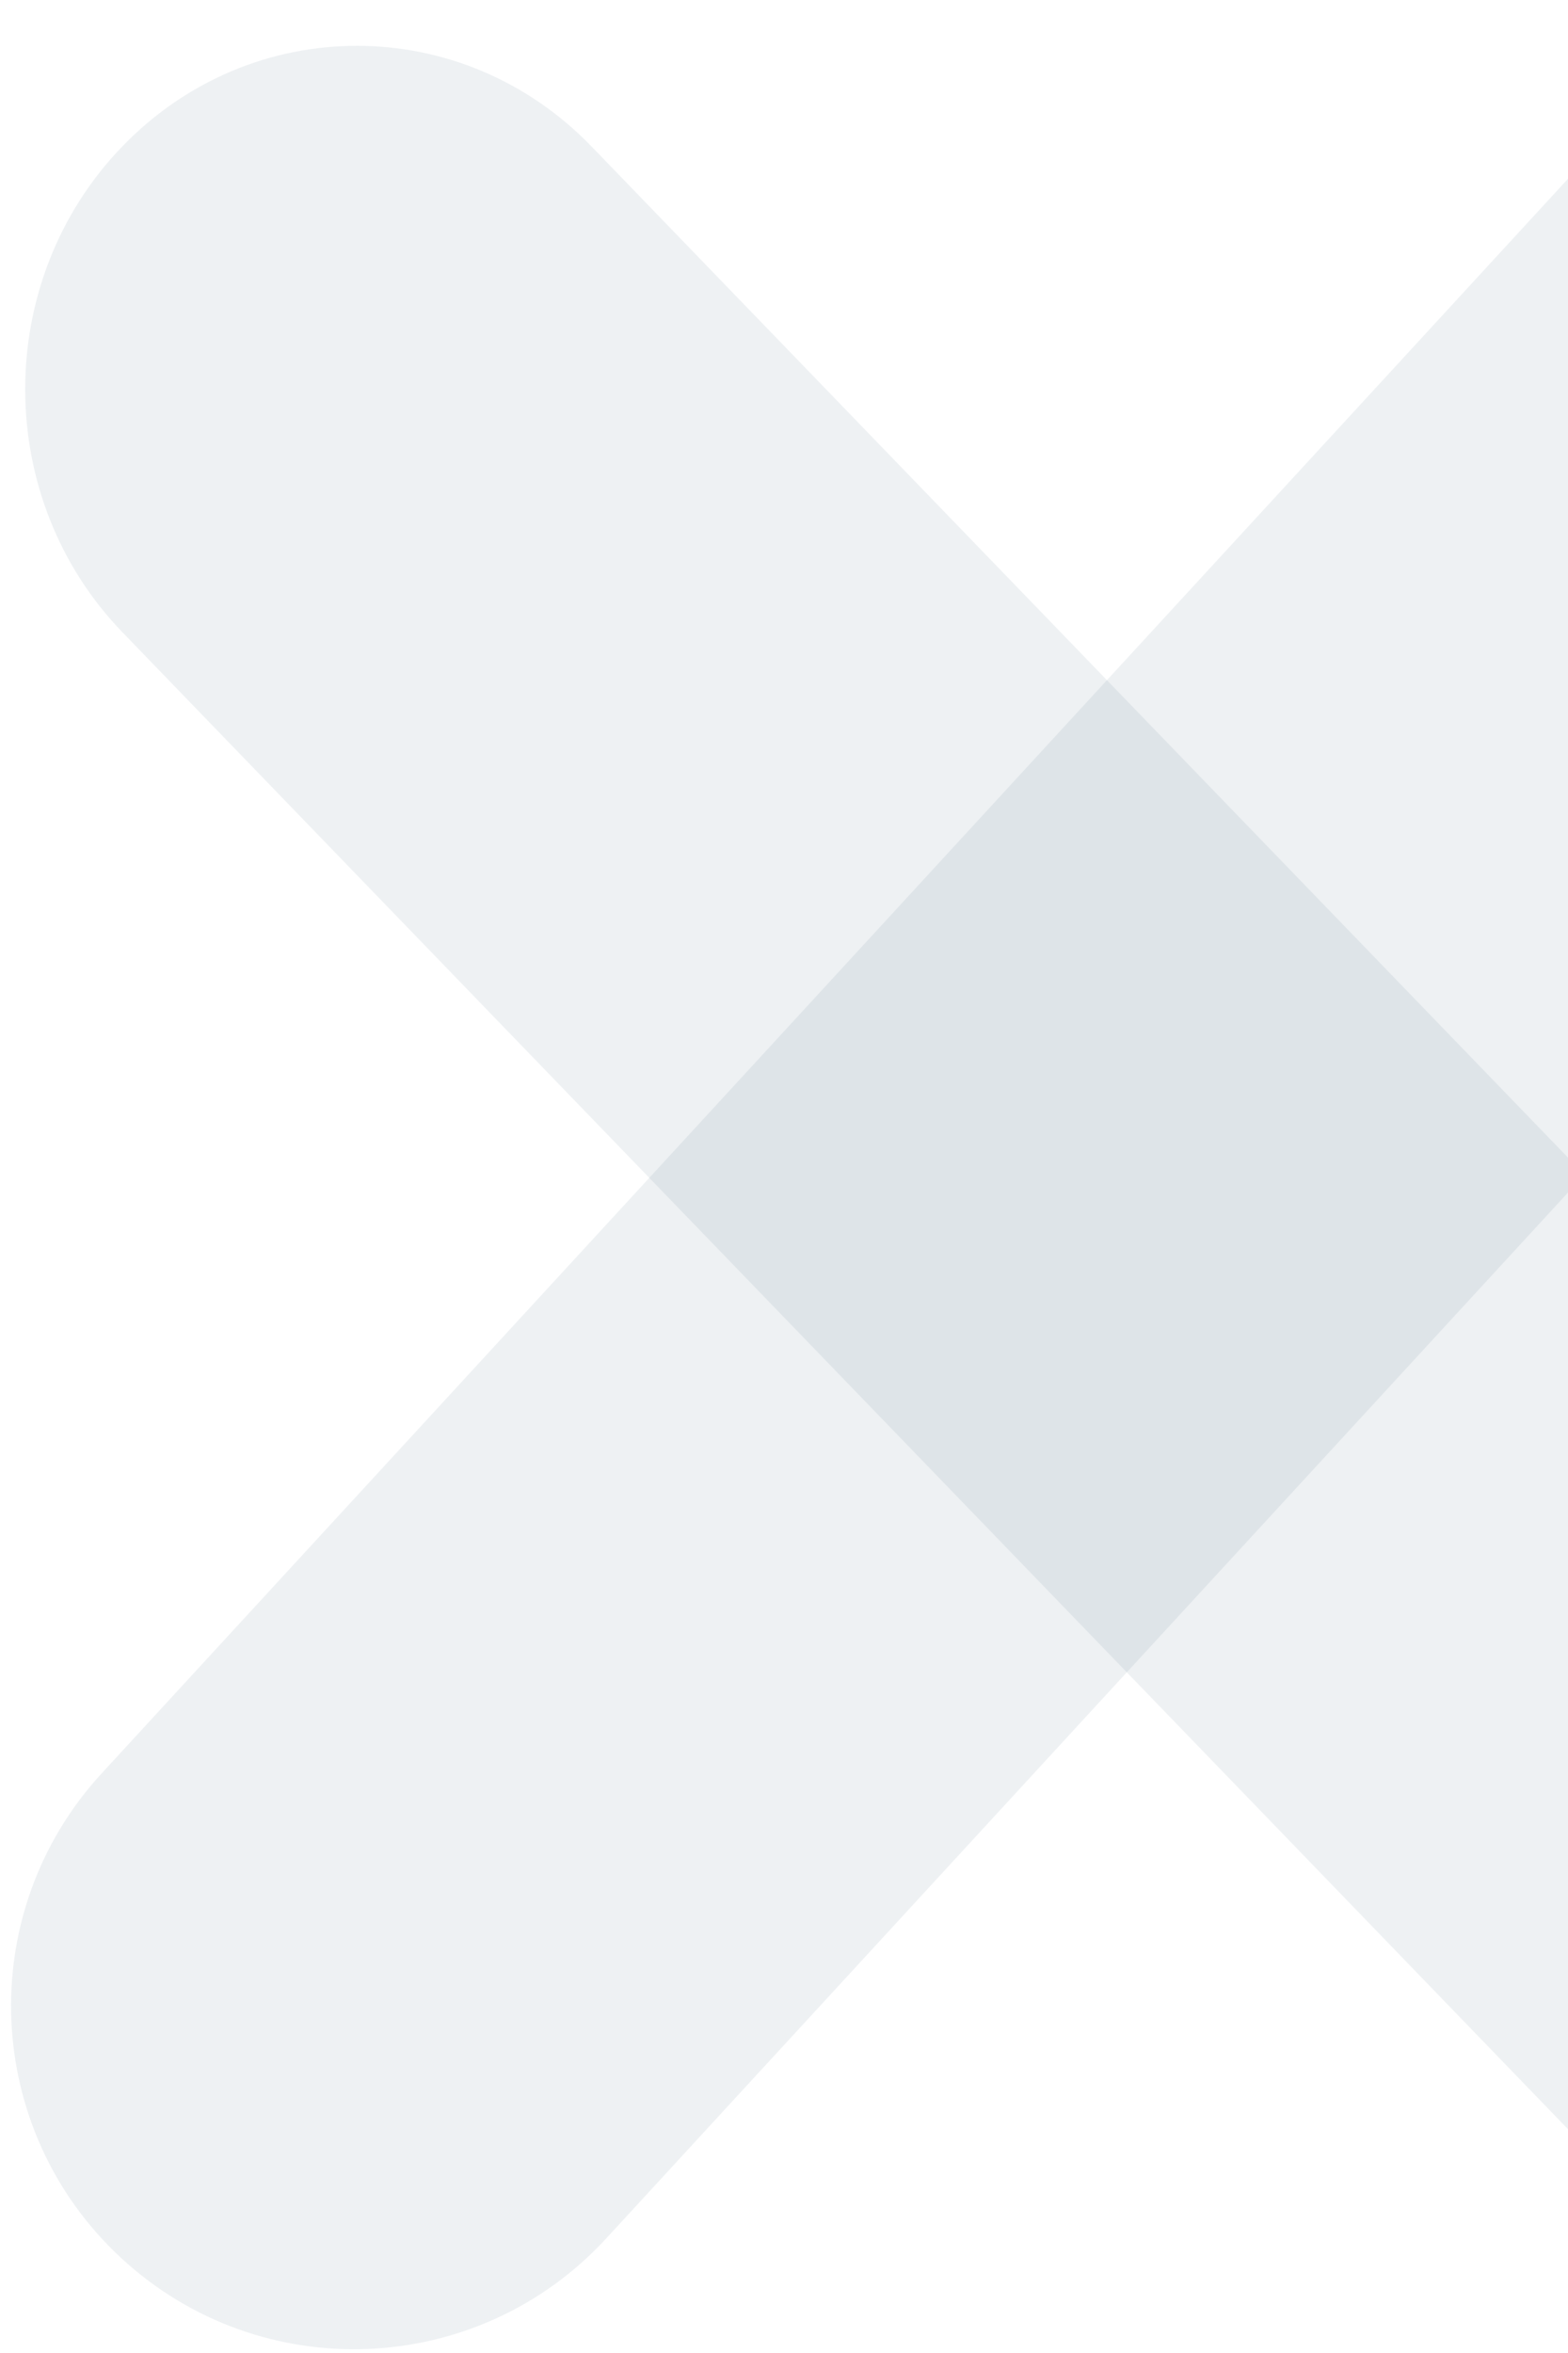
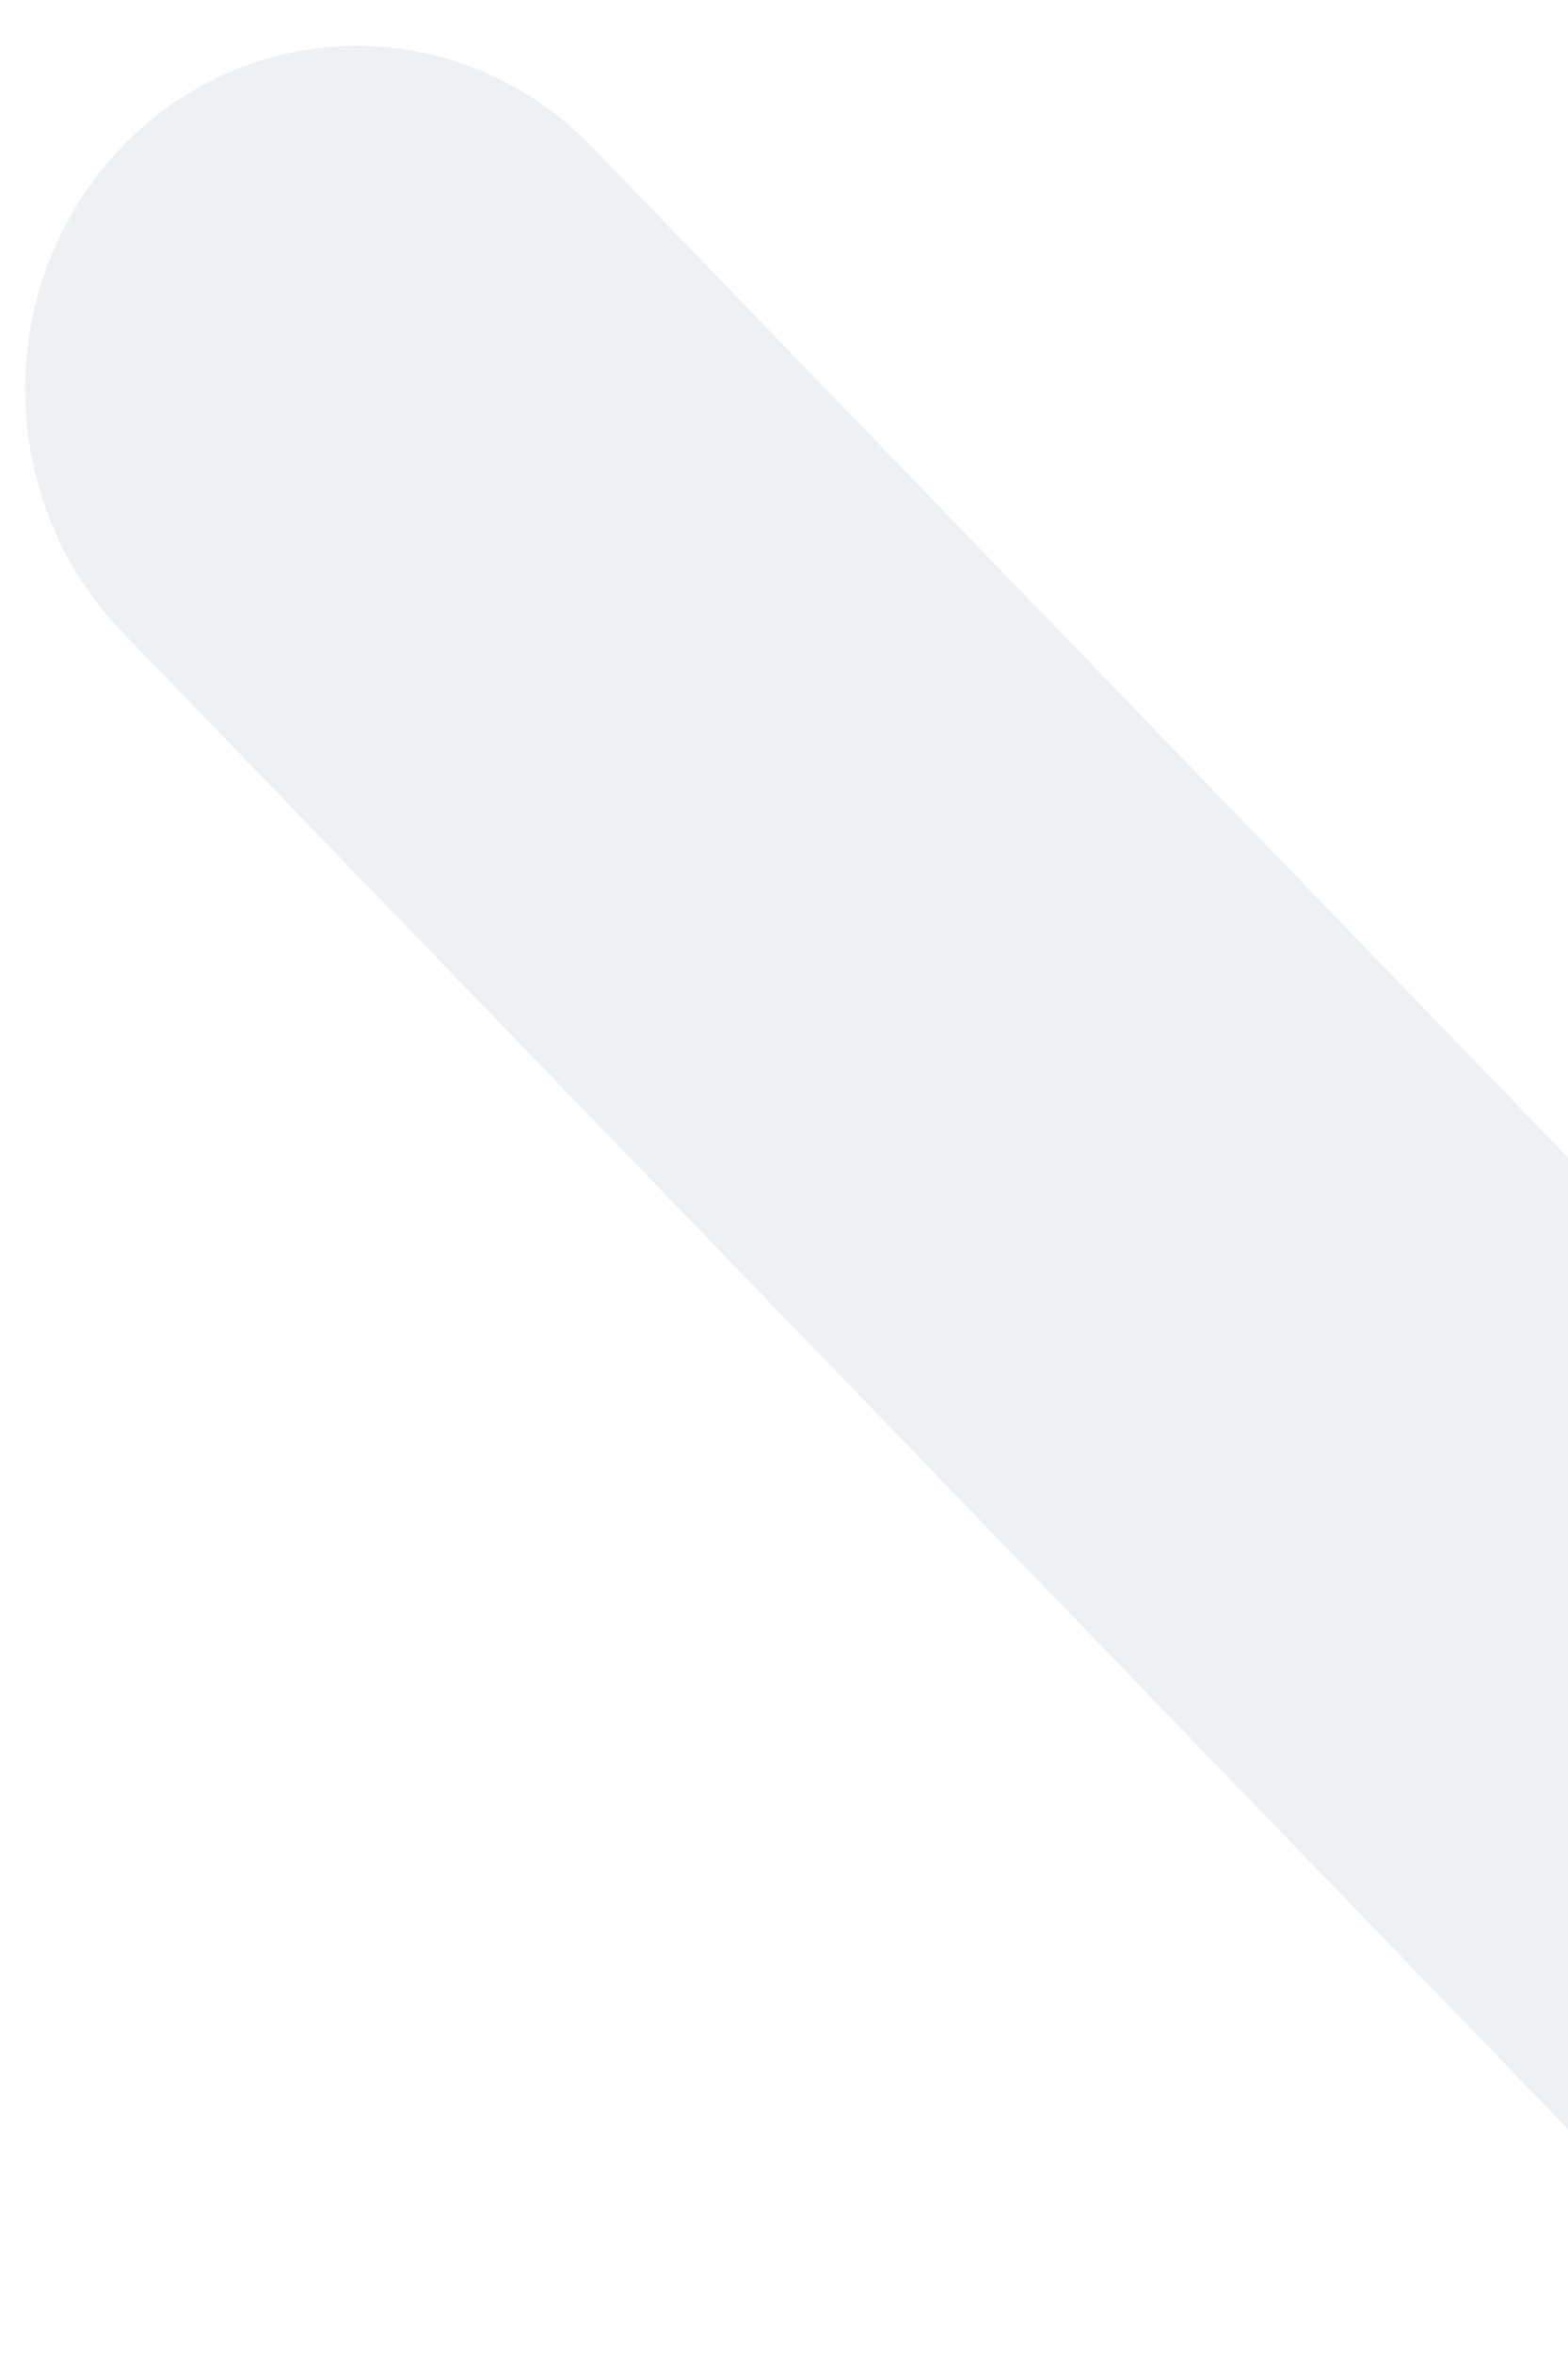
<svg xmlns="http://www.w3.org/2000/svg" width="114" height="171" viewBox="0 0 114 171" fill="none">
-   <path d="M43.005 10.643C33.585 0.893 18.313 0.891 8.895 10.639C-0.524 20.388 -0.522 36.196 8.898 45.946L120.274 161.228C129.695 170.979 144.967 170.981 154.385 161.232C163.803 151.483 163.802 135.676 154.382 125.925L43.005 10.643Z" fill="#002F54" fill-opacity="0.07" />
-   <path d="M7.398 128.869C-1.93 139.008 -1.282 154.796 8.846 164.131C18.974 173.465 34.746 172.813 44.074 162.674L154.422 42.727C163.75 32.587 163.101 16.8 152.974 7.465C142.846 -1.87 127.073 -1.218 117.745 8.922L7.398 128.869Z" fill="#002F54" fill-opacity="0.07" />
+   <path d="M43.005 10.643C33.585 0.893 18.313 0.891 8.895 10.639C-0.524 20.388 -0.522 36.196 8.898 45.946L120.274 161.228C163.803 151.483 163.802 135.676 154.382 125.925L43.005 10.643Z" fill="#002F54" fill-opacity="0.07" />
</svg>